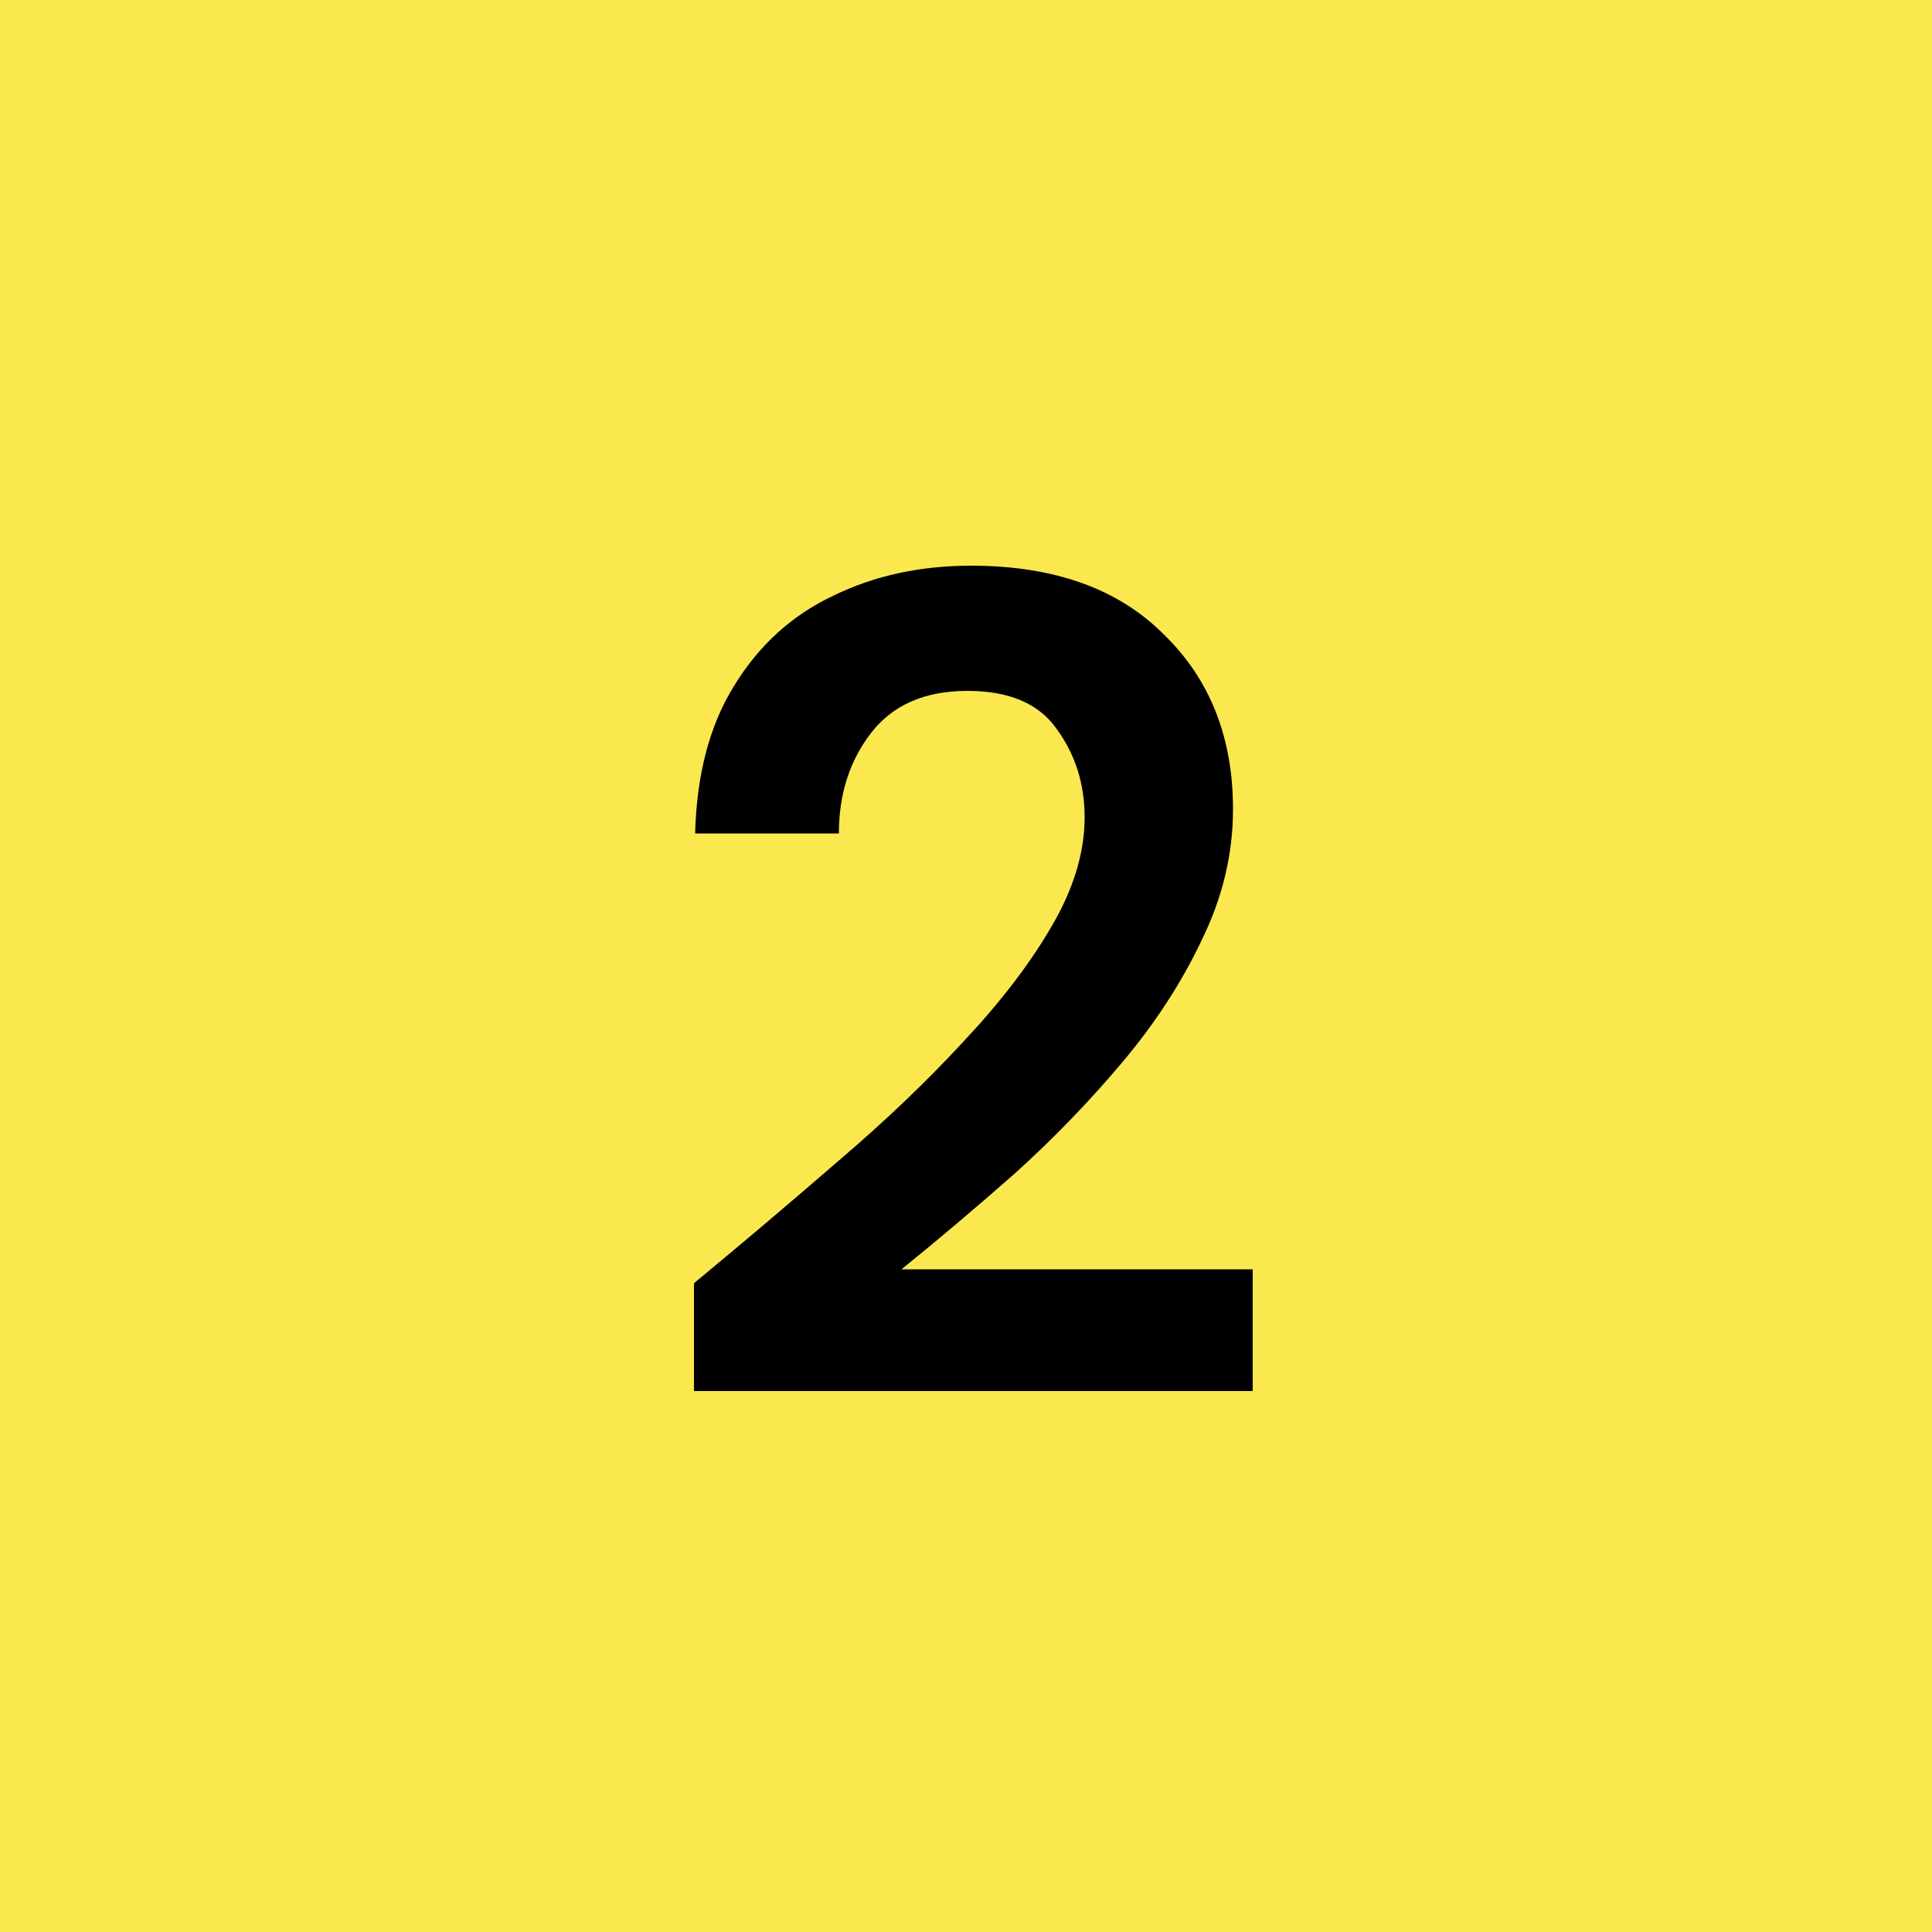
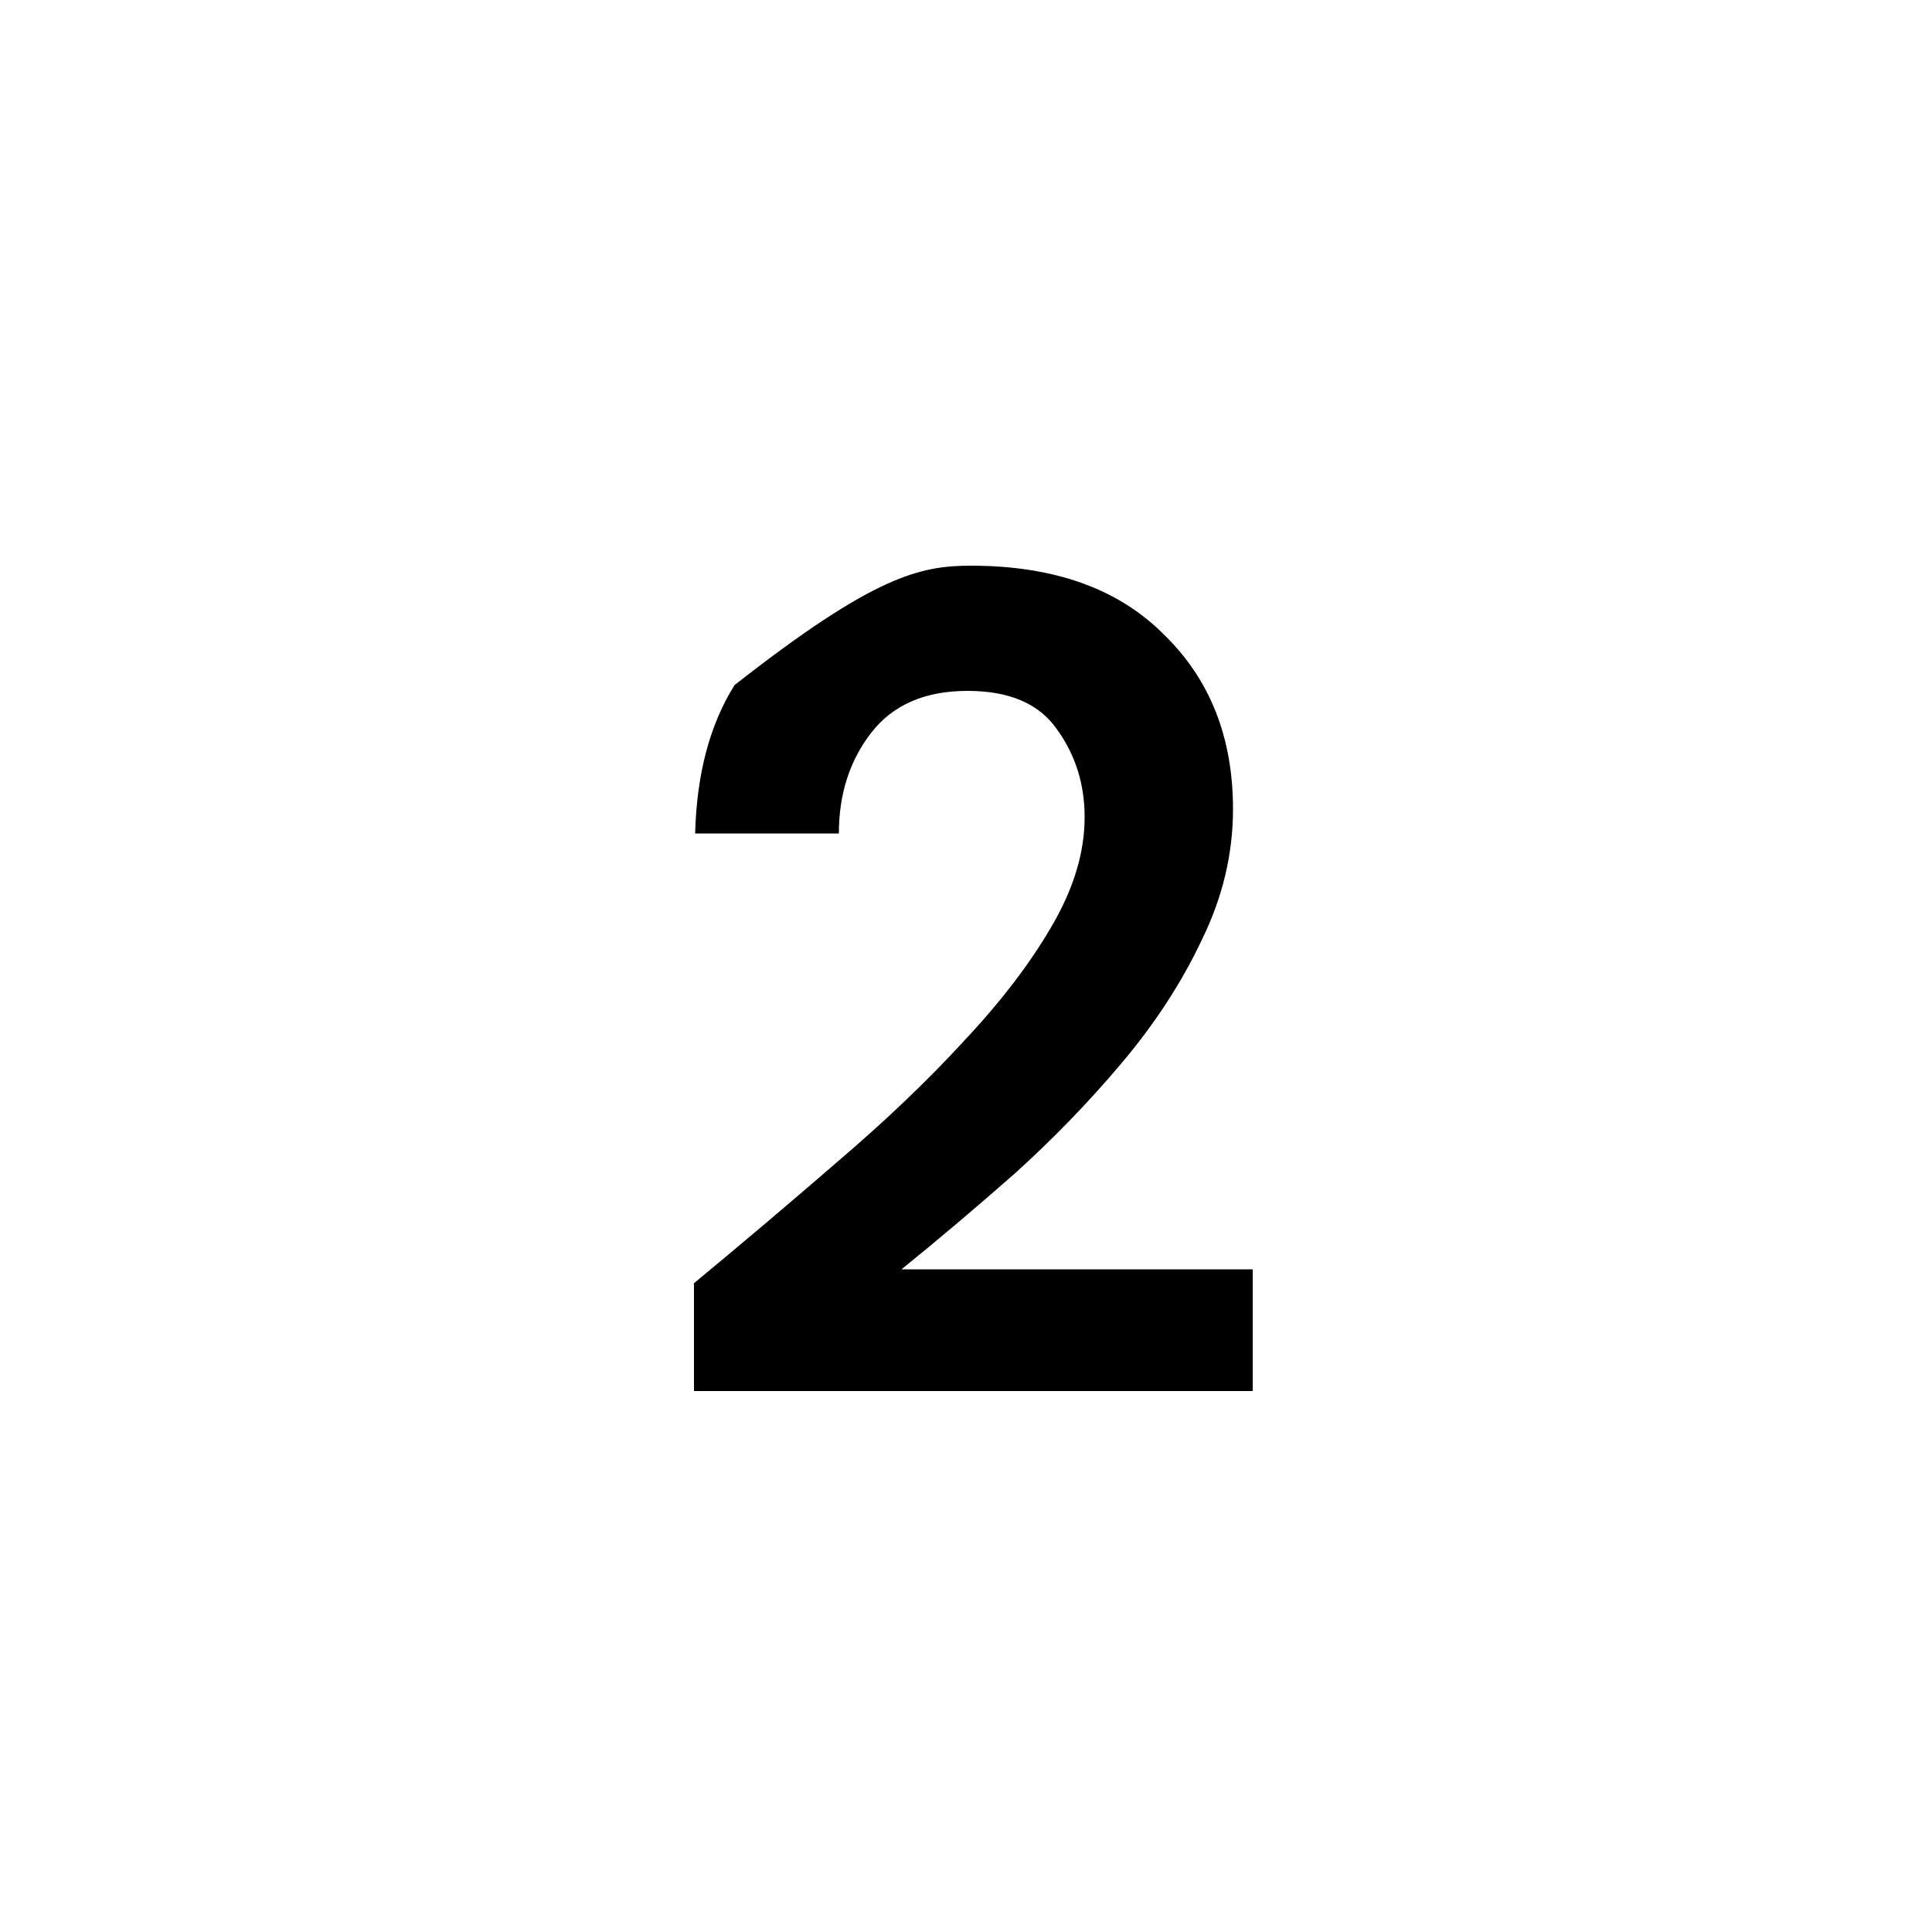
<svg xmlns="http://www.w3.org/2000/svg" width="25" height="25" viewBox="0 0 25 25" fill="none">
-   <rect width="25" height="25" transform="translate(0 -0)" fill="#FBE84E" />
-   <path d="M8.98 18V16.605C9.62 16.075 10.24 15.55 10.84 15.03C11.45 14.51 11.99 13.995 12.46 13.485C12.94 12.975 13.32 12.48 13.6 12C13.89 11.51 14.035 11.035 14.035 10.575C14.035 10.145 13.915 9.765 13.675 9.435C13.445 9.105 13.06 8.94 12.52 8.94C11.97 8.94 11.555 9.12 11.275 9.48C10.995 9.84 10.855 10.275 10.855 10.785H8.995C9.015 10.015 9.185 9.375 9.505 8.865C9.825 8.345 10.25 7.96 10.78 7.71C11.31 7.45 11.905 7.32 12.565 7.32C13.635 7.32 14.465 7.615 15.055 8.205C15.655 8.785 15.955 9.54 15.955 10.47C15.955 11.05 15.82 11.615 15.55 12.165C15.29 12.715 14.945 13.245 14.515 13.755C14.085 14.265 13.62 14.745 13.12 15.195C12.62 15.635 12.135 16.045 11.665 16.425H16.21V18H8.98Z" fill="black" />
+   <path d="M8.98 18V16.605C9.62 16.075 10.24 15.55 10.84 15.03C11.45 14.51 11.99 13.995 12.46 13.485C12.94 12.975 13.32 12.48 13.6 12C13.89 11.51 14.035 11.035 14.035 10.575C14.035 10.145 13.915 9.765 13.675 9.435C13.445 9.105 13.06 8.94 12.52 8.94C11.97 8.94 11.555 9.12 11.275 9.48C10.995 9.84 10.855 10.275 10.855 10.785H8.995C9.015 10.015 9.185 9.375 9.505 8.865C11.31 7.45 11.905 7.32 12.565 7.32C13.635 7.32 14.465 7.615 15.055 8.205C15.655 8.785 15.955 9.54 15.955 10.47C15.955 11.05 15.82 11.615 15.55 12.165C15.29 12.715 14.945 13.245 14.515 13.755C14.085 14.265 13.62 14.745 13.12 15.195C12.62 15.635 12.135 16.045 11.665 16.425H16.21V18H8.98Z" fill="black" />
</svg>